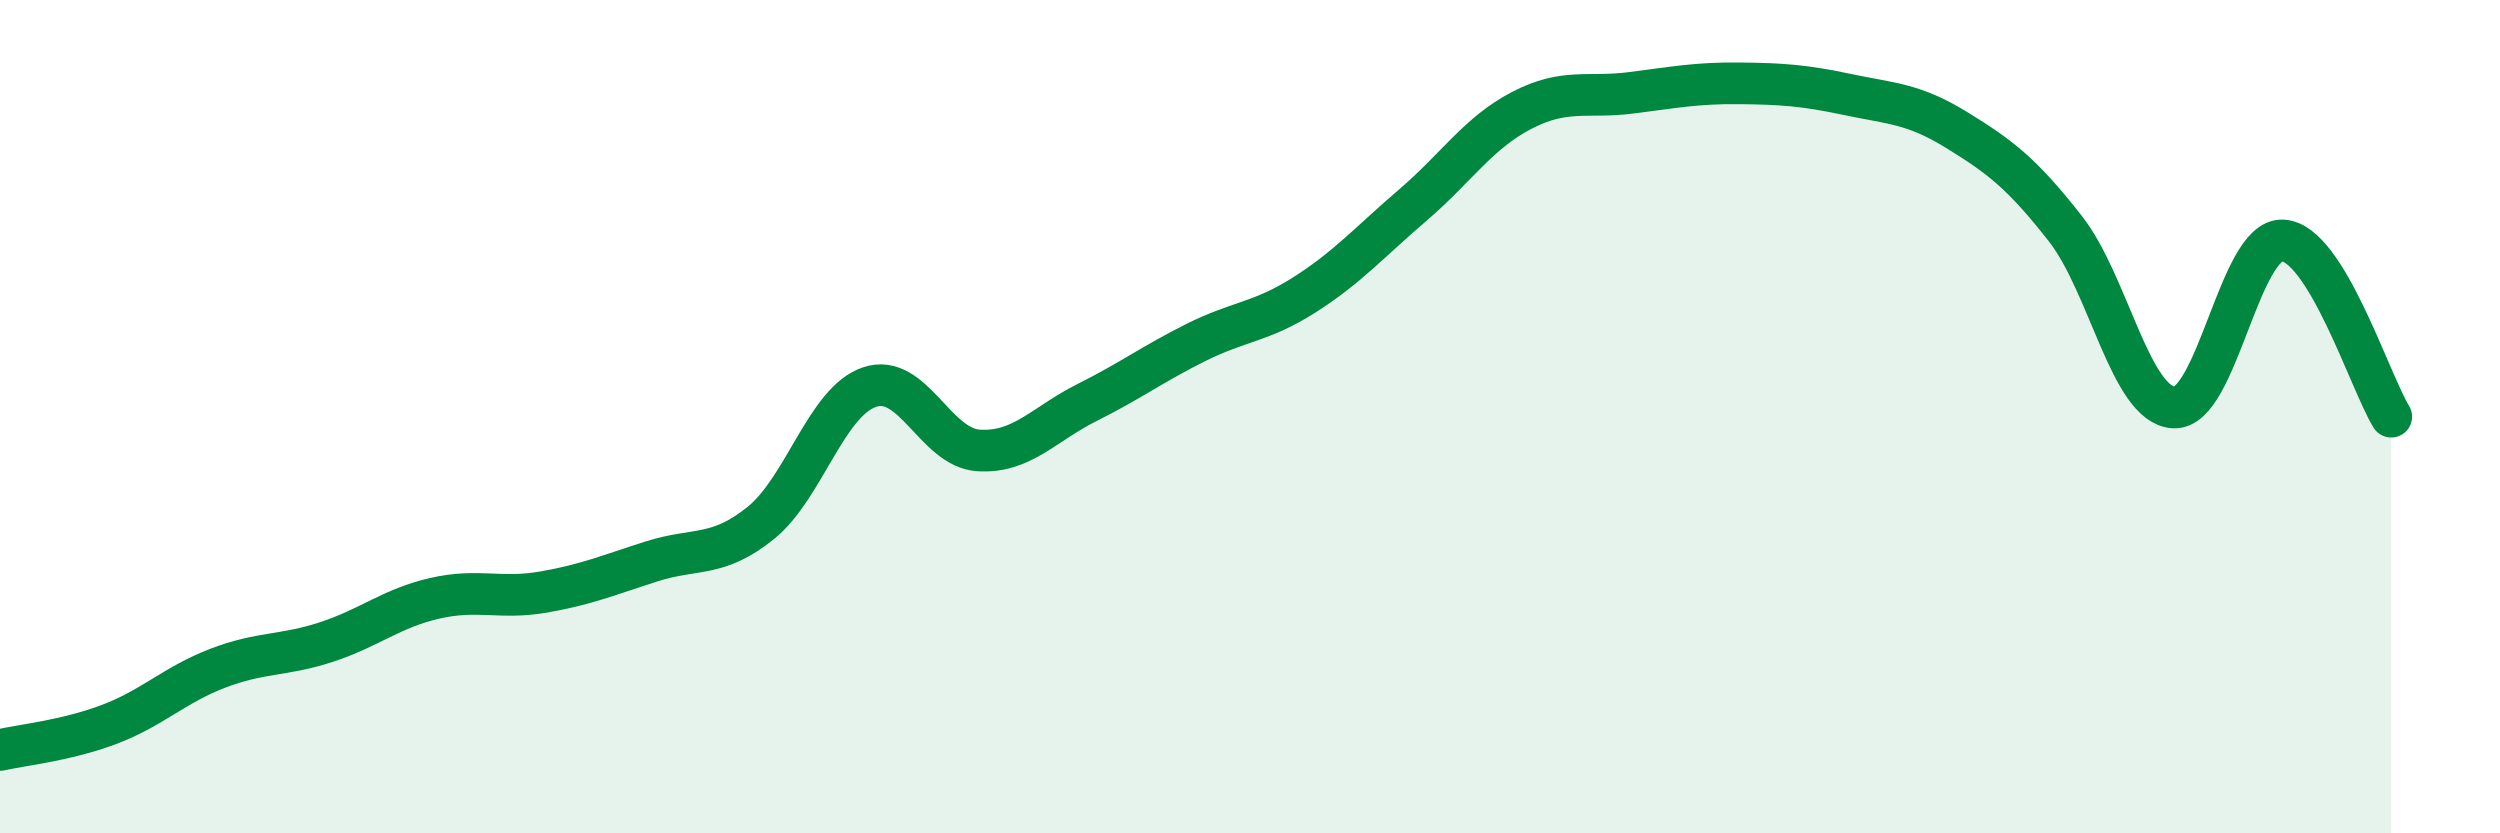
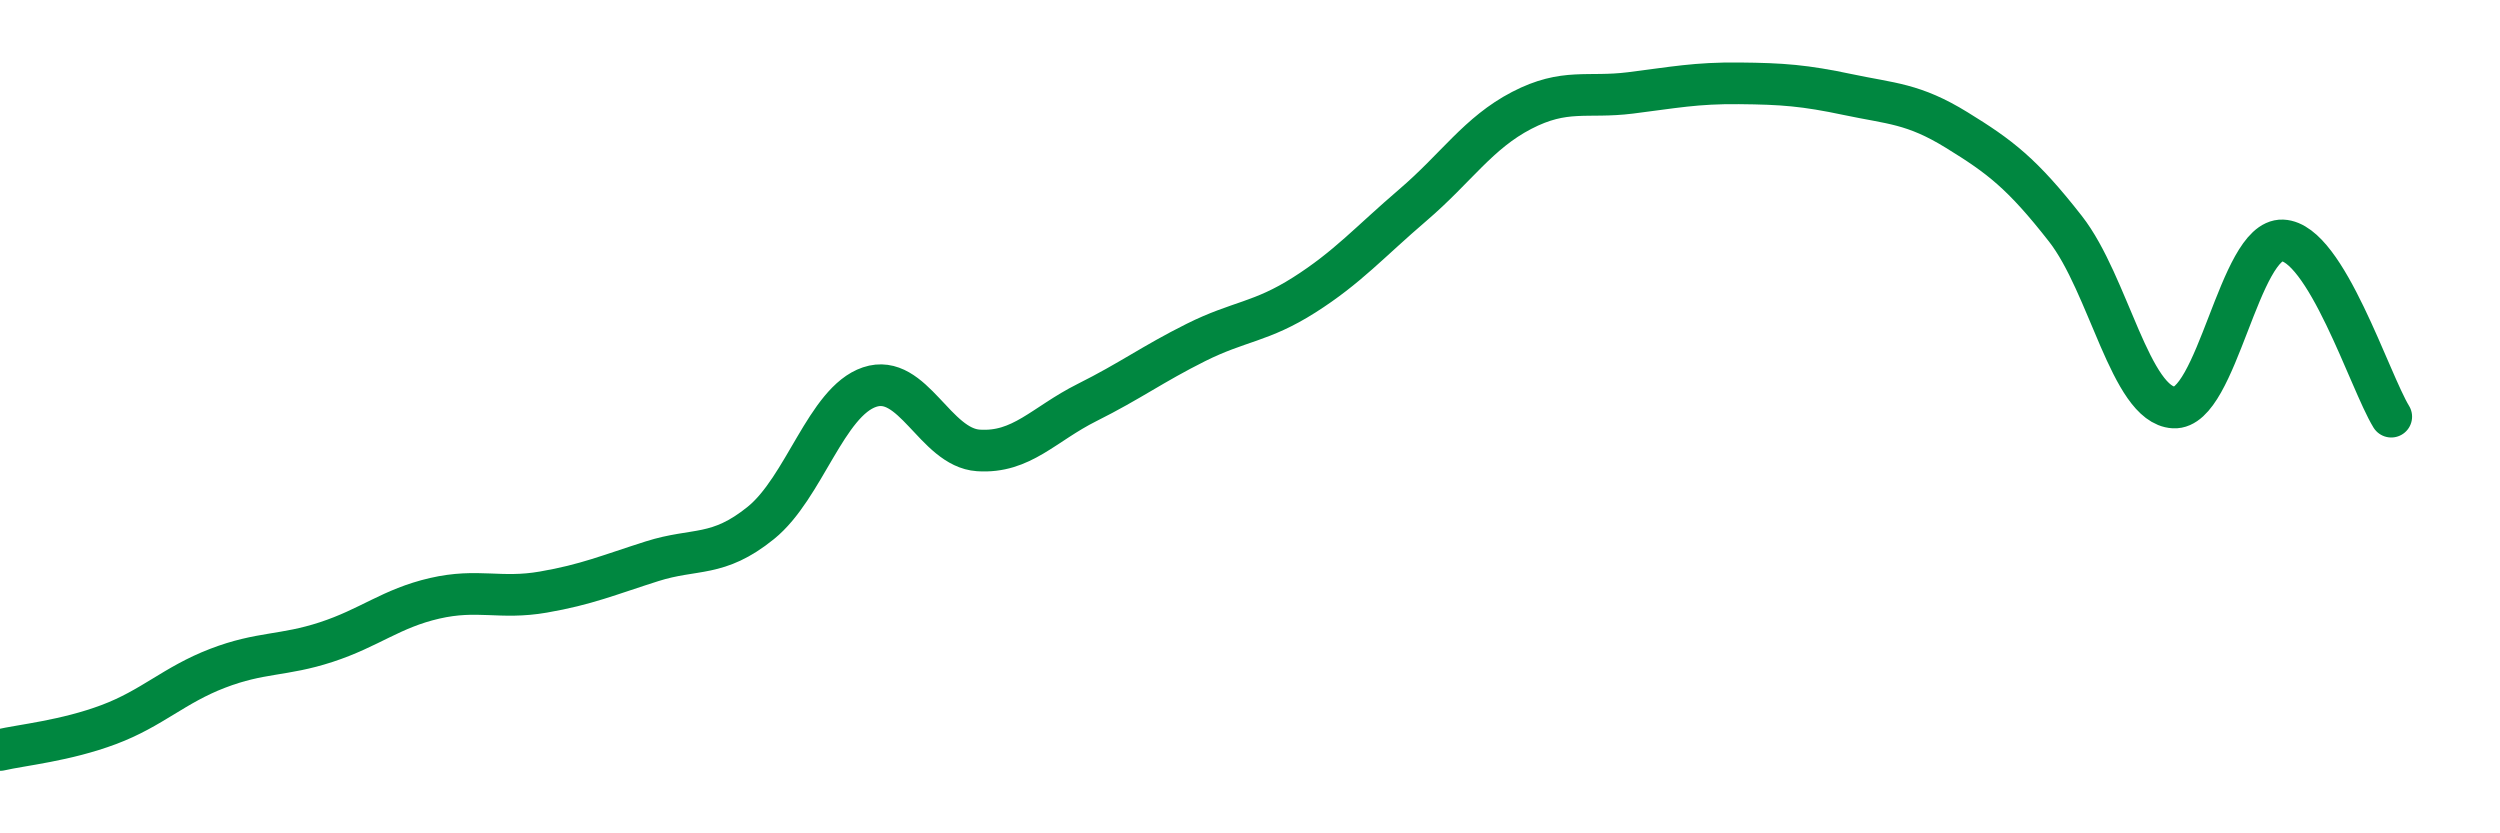
<svg xmlns="http://www.w3.org/2000/svg" width="60" height="20" viewBox="0 0 60 20">
-   <path d="M 0,18 C 0.52,17.88 1.57,17.78 2.61,17.39 C 3.65,17 4.18,16.44 5.22,16.04 C 6.26,15.64 6.79,15.75 7.83,15.41 C 8.87,15.07 9.39,14.6 10.43,14.36 C 11.47,14.12 12,14.39 13.04,14.21 C 14.08,14.03 14.61,13.8 15.65,13.47 C 16.69,13.14 17.22,13.39 18.26,12.55 C 19.3,11.71 19.83,9.64 20.87,9.29 C 21.91,8.94 22.44,10.74 23.48,10.81 C 24.52,10.88 25.05,10.18 26.09,9.66 C 27.13,9.14 27.66,8.74 28.7,8.22 C 29.74,7.7 30.26,7.74 31.3,7.08 C 32.34,6.42 32.87,5.81 33.91,4.92 C 34.95,4.03 35.48,3.19 36.52,2.65 C 37.56,2.11 38.09,2.36 39.13,2.23 C 40.17,2.1 40.7,1.99 41.74,2 C 42.78,2.01 43.31,2.05 44.35,2.27 C 45.39,2.49 45.92,2.48 46.96,3.12 C 48,3.76 48.53,4.16 49.57,5.49 C 50.61,6.82 51.13,9.72 52.17,9.78 C 53.21,9.84 53.74,5.73 54.78,5.77 C 55.82,5.81 56.87,9.15 57.39,10L57.39 20L0 20Z" fill="#008740" opacity="0.1" stroke-linecap="round" stroke-linejoin="round" />
  <path d="M 0,18 C 0.52,17.88 1.57,17.78 2.61,17.39 C 3.65,17 4.18,16.44 5.22,16.04 C 6.26,15.64 6.79,15.75 7.83,15.41 C 8.87,15.07 9.39,14.6 10.43,14.36 C 11.47,14.12 12,14.39 13.04,14.21 C 14.08,14.03 14.61,13.8 15.65,13.47 C 16.69,13.14 17.22,13.39 18.26,12.55 C 19.3,11.71 19.83,9.64 20.87,9.29 C 21.91,8.94 22.44,10.74 23.48,10.81 C 24.52,10.88 25.05,10.18 26.09,9.66 C 27.13,9.14 27.66,8.74 28.7,8.22 C 29.74,7.7 30.26,7.74 31.3,7.08 C 32.34,6.42 32.87,5.81 33.91,4.92 C 34.95,4.03 35.48,3.19 36.52,2.65 C 37.56,2.11 38.09,2.36 39.13,2.23 C 40.17,2.1 40.7,1.99 41.74,2 C 42.78,2.01 43.31,2.05 44.35,2.27 C 45.39,2.49 45.92,2.48 46.96,3.12 C 48,3.76 48.53,4.16 49.57,5.49 C 50.61,6.82 51.13,9.72 52.17,9.78 C 53.21,9.84 53.74,5.73 54.78,5.77 C 55.82,5.81 56.87,9.15 57.39,10" stroke="#008740" stroke-width="1" fill="none" stroke-linecap="round" stroke-linejoin="round" />
</svg>